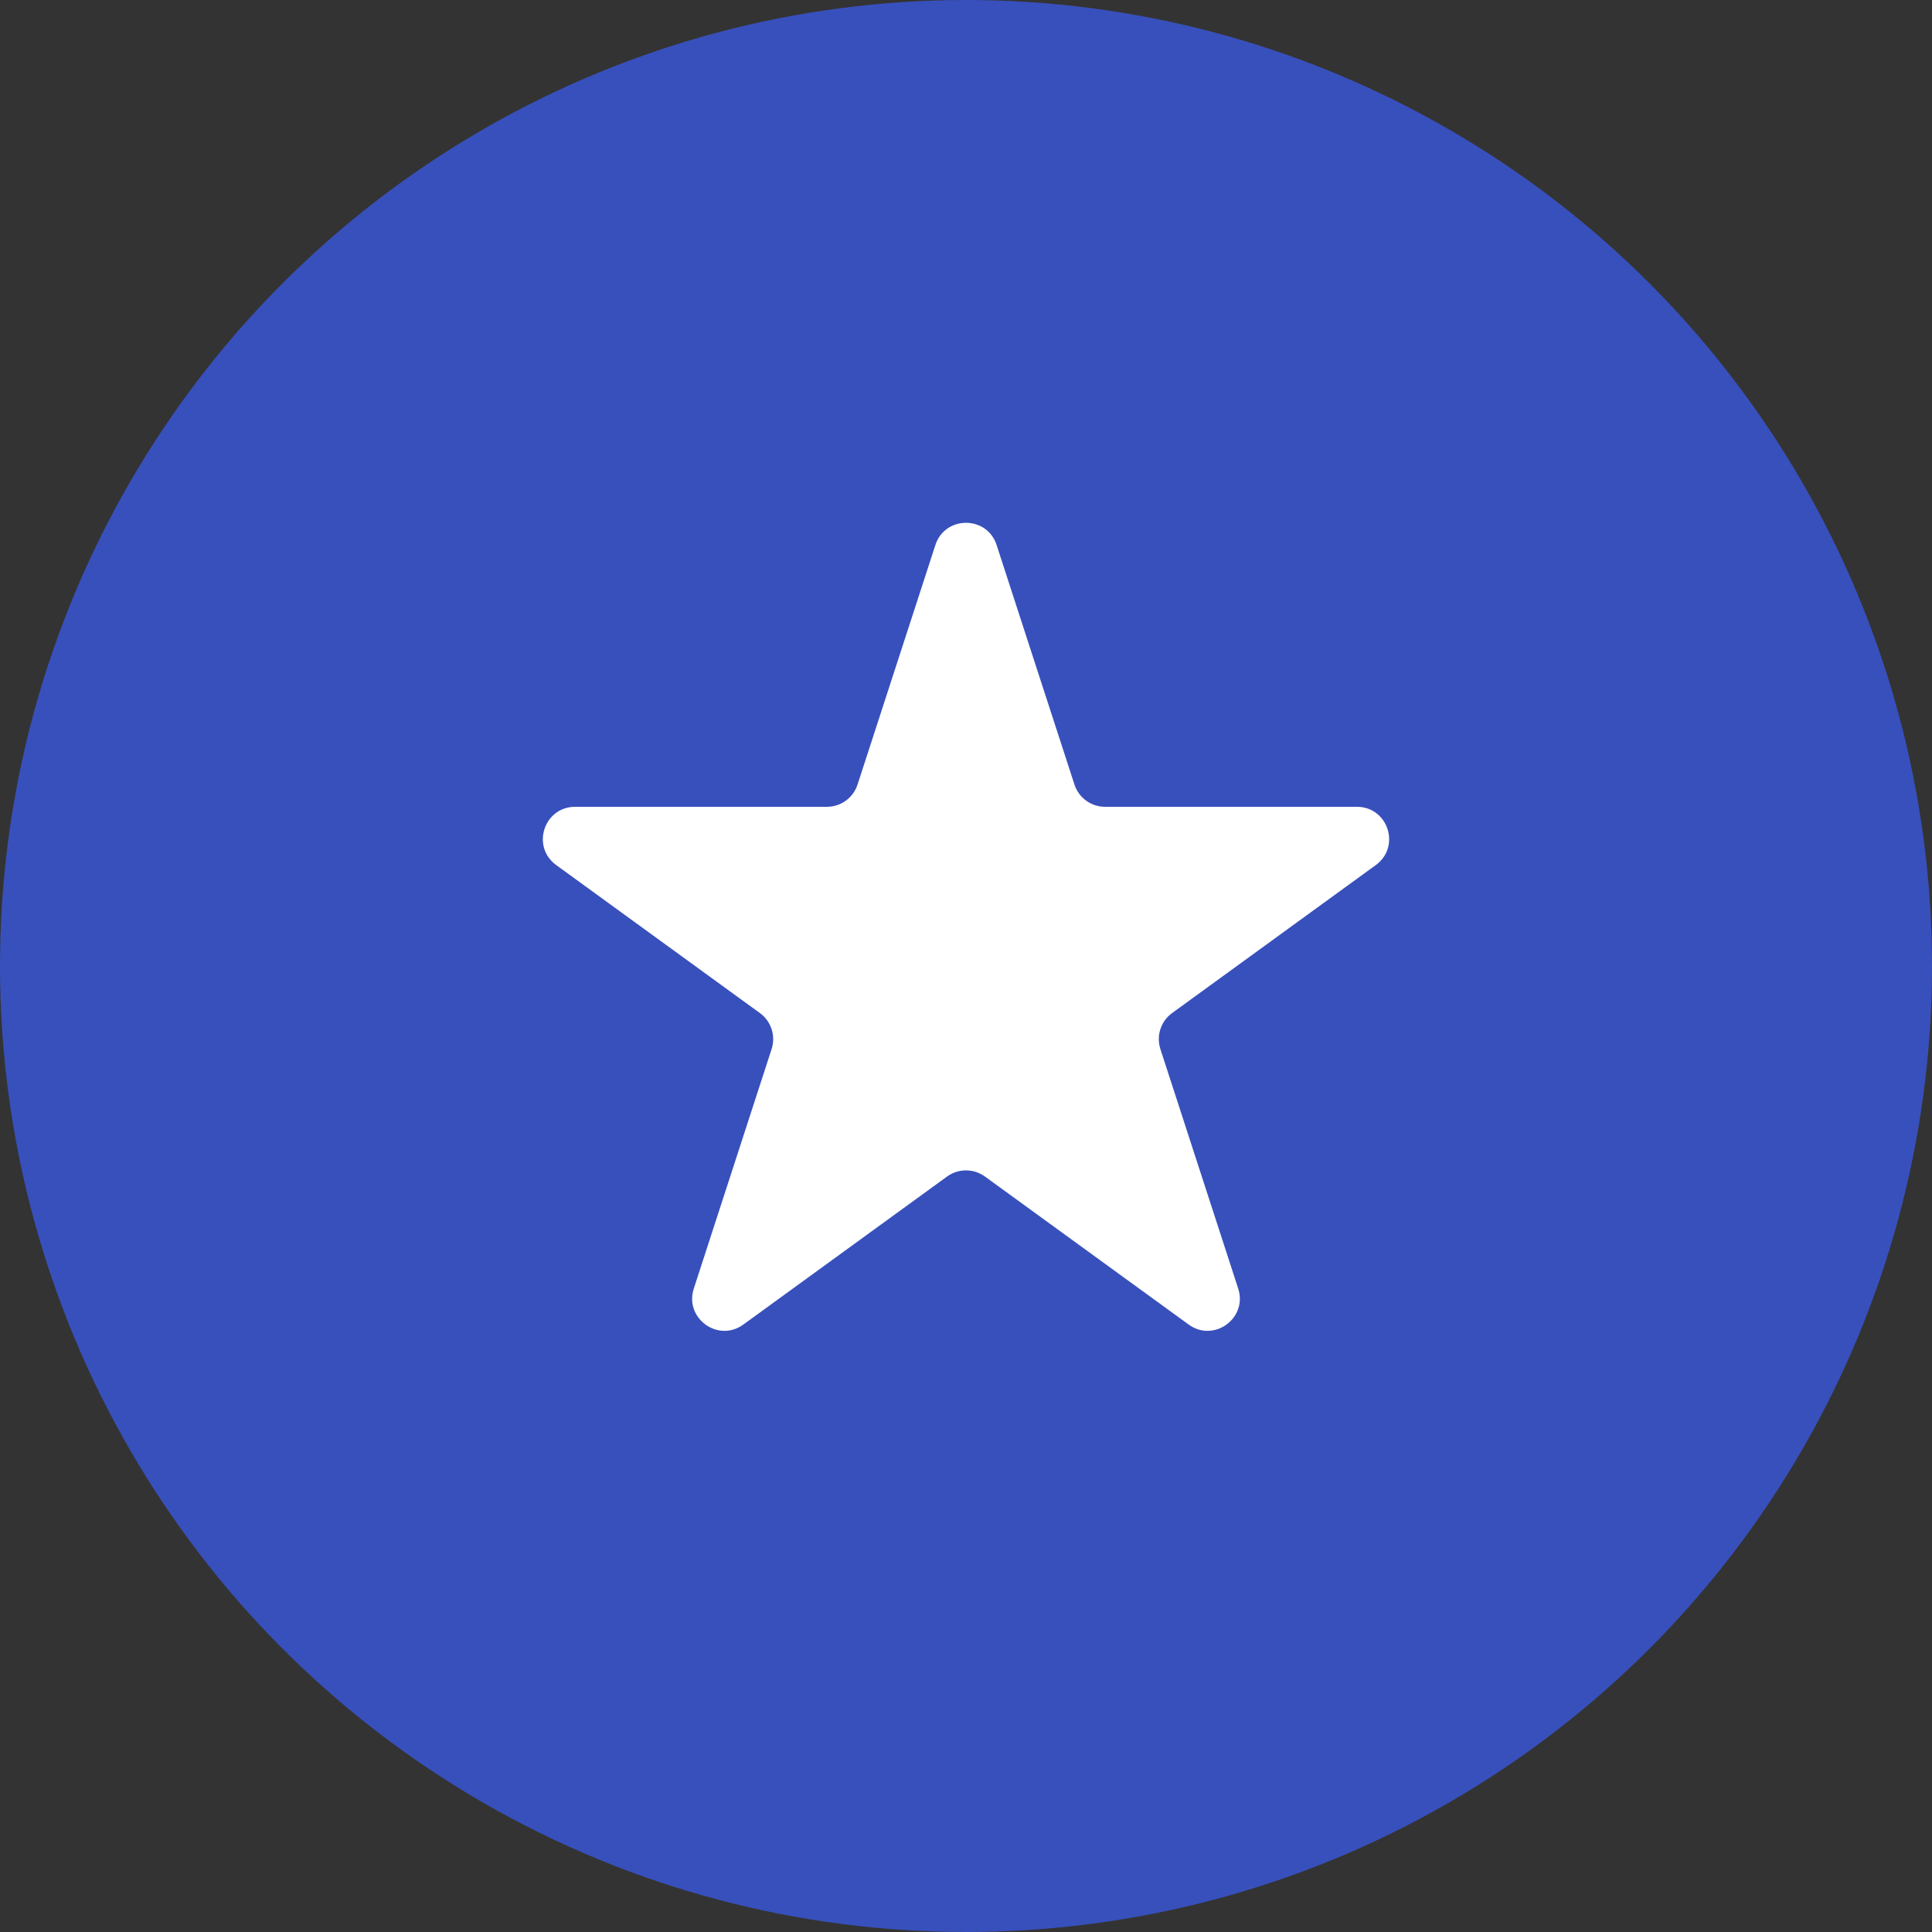
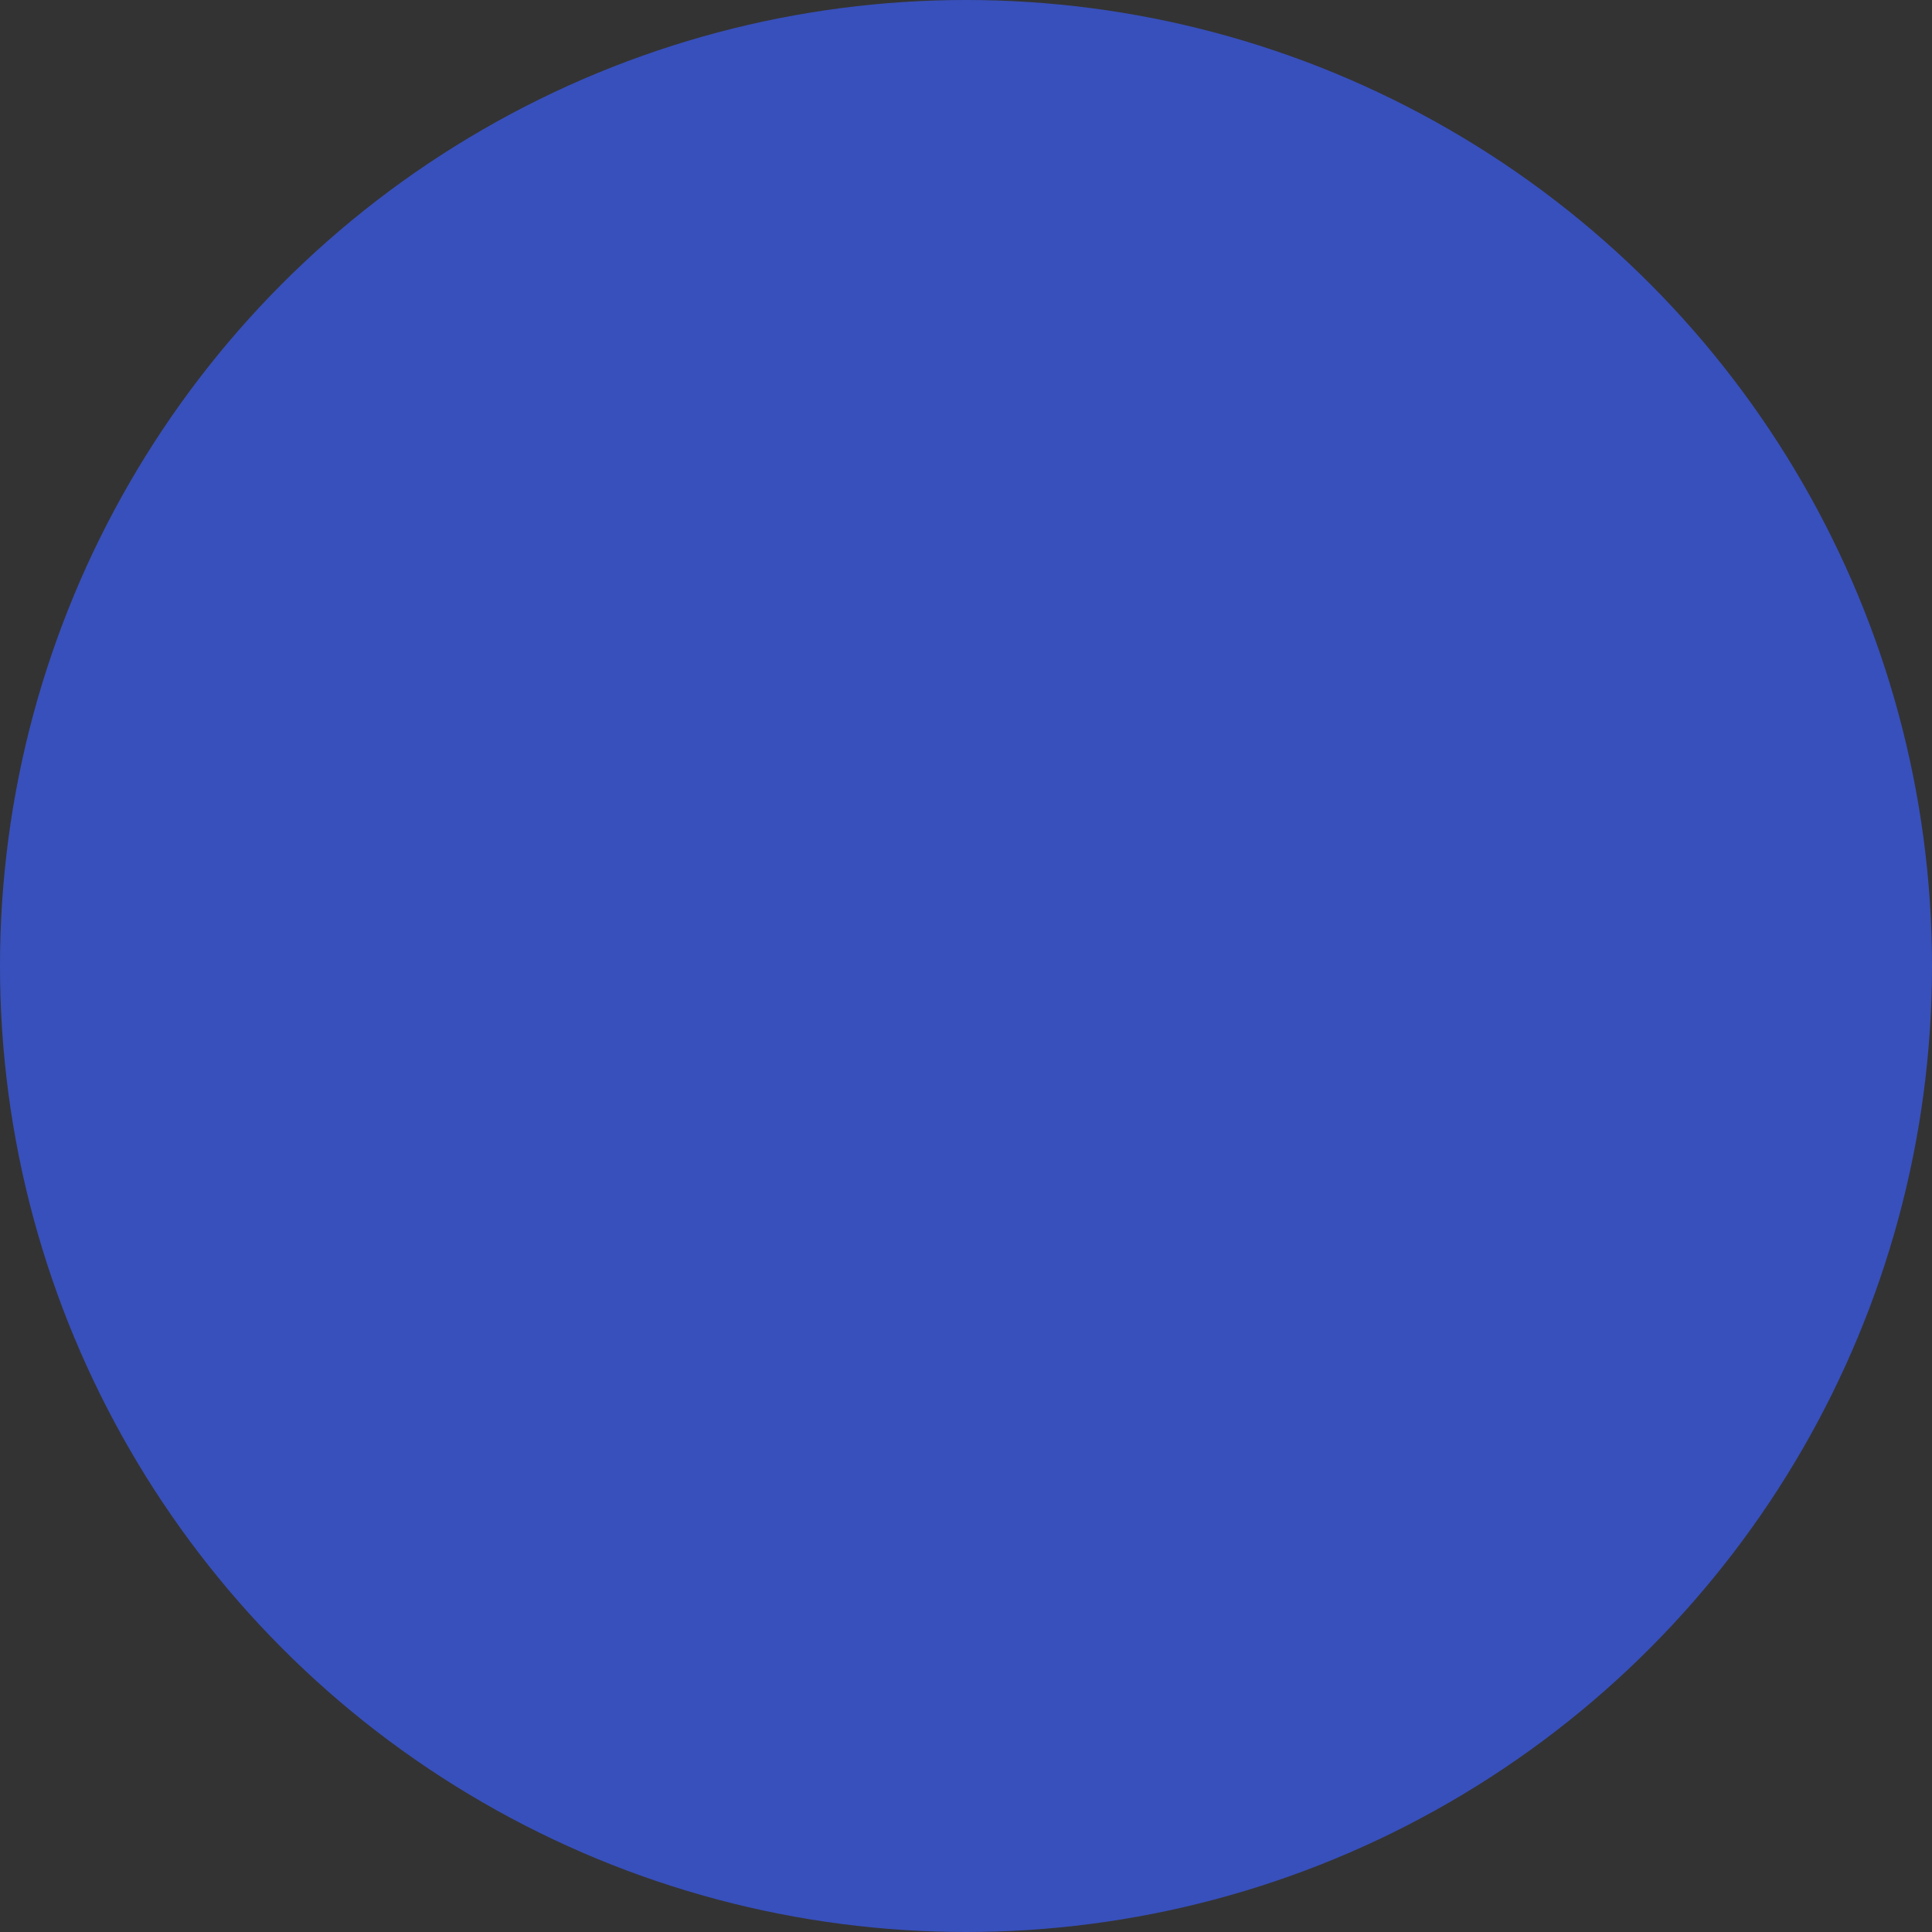
<svg xmlns="http://www.w3.org/2000/svg" width="60" height="60" viewBox="0 0 60 60" fill="none">
  <rect x="0" y="0" width="60" height="60" fill="#333333" stroke="none" />
  <circle cx="30" cy="30" r="30" fill="#3850BC" />
-   <path d="M29.049 16.927C29.348 16.006 30.652 16.006 30.951 16.927L33.368 24.365C33.502 24.777 33.886 25.056 34.319 25.056H42.139C43.108 25.056 43.511 26.295 42.727 26.865L36.4 31.462C36.05 31.716 35.903 32.167 36.037 32.58L38.453 40.017C38.753 40.938 37.698 41.705 36.915 41.135L30.588 36.538C30.237 36.284 29.763 36.284 29.412 36.538L23.085 41.135C22.302 41.705 21.247 40.938 21.547 40.017L23.963 32.58C24.097 32.167 23.95 31.716 23.6 31.462L17.273 26.865C16.489 26.295 16.892 25.056 17.861 25.056H25.681C26.114 25.056 26.498 24.777 26.632 24.365L29.049 16.927Z" fill="white" />
</svg>